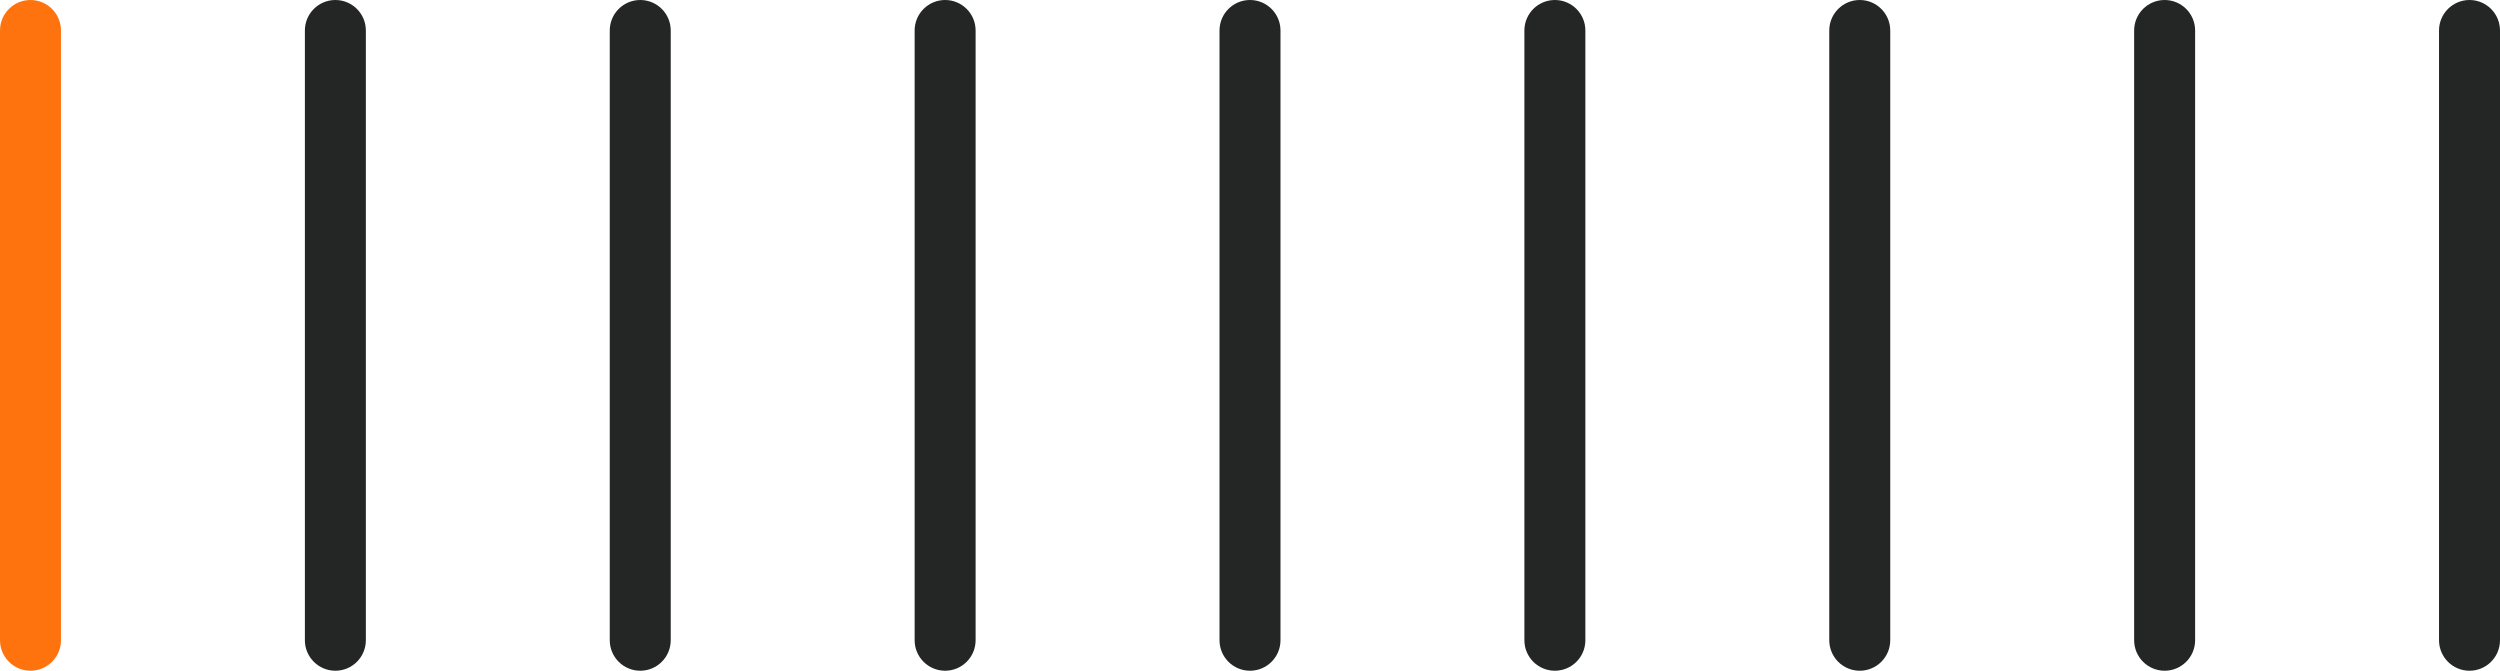
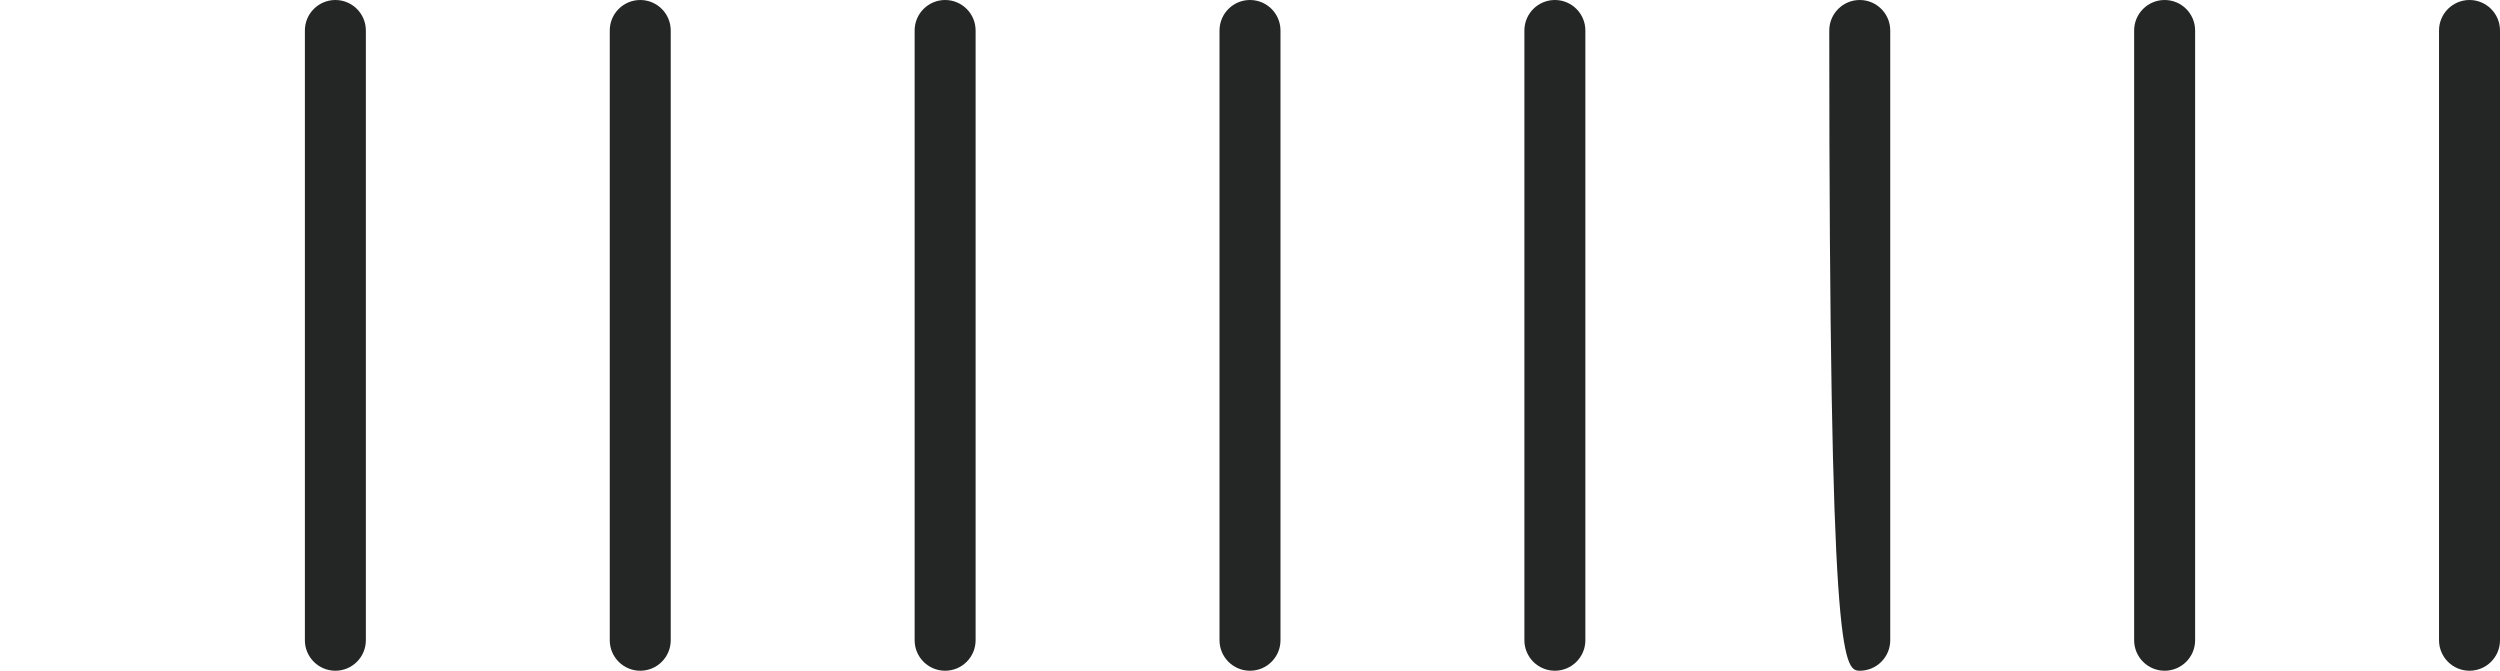
<svg xmlns="http://www.w3.org/2000/svg" width="123" height="33" viewBox="0 0 123 33" fill="none">
-   <path fill-rule="evenodd" clip-rule="evenodd" d="M1.5 0C2.328 0 3 0.672 3 1.5V31.5C3 32.328 2.328 33 1.5 33C0.672 33 0 32.328 0 31.5V1.5C0 0.672 0.672 0 1.5 0Z" fill="#FF730F" />
-   <path fill-rule="evenodd" clip-rule="evenodd" d="M18 1.5C18 0.672 17.328 0 16.5 0C15.672 0 15 0.672 15 1.5V31.5C15 32.328 15.672 33 16.5 33C17.328 33 18 32.328 18 31.5V1.5ZM33 1.5C33 0.672 32.328 0 31.5 0C30.672 0 30 0.672 30 1.5V31.5C30 32.328 30.672 33 31.5 33C32.328 33 33 32.328 33 31.5V1.5ZM46.5 0C47.328 0 48 0.672 48 1.5V31.5C48 32.328 47.328 33 46.5 33C45.672 33 45 32.328 45 31.5V1.5C45 0.672 45.672 0 46.5 0ZM63 1.5C63 0.672 62.328 0 61.5 0C60.672 0 60 0.672 60 1.5V31.5C60 32.328 60.672 33 61.5 33C62.328 33 63 32.328 63 31.5V1.5ZM76.5 0C77.328 0 78 0.672 78 1.5V31.5C78 32.328 77.328 33 76.5 33C75.672 33 75 32.328 75 31.5V1.5C75 0.672 75.672 0 76.5 0ZM93 1.5C93 0.672 92.328 0 91.5 0C90.672 0 90 0.672 90 1.5V31.5C90 32.328 90.672 33 91.5 33C92.328 33 93 32.328 93 31.5V1.5ZM106.5 0C107.328 0 108 0.672 108 1.5V31.5C108 32.328 107.328 33 106.5 33C105.672 33 105 32.328 105 31.5V1.5C105 0.672 105.672 0 106.5 0ZM123 1.5C123 0.672 122.328 0 121.5 0C120.672 0 120 0.672 120 1.5V31.5C120 32.328 120.672 33 121.5 33C122.328 33 123 32.328 123 31.5V1.5Z" fill="#232625" />
+   <path fill-rule="evenodd" clip-rule="evenodd" d="M18 1.5C18 0.672 17.328 0 16.5 0C15.672 0 15 0.672 15 1.5V31.5C15 32.328 15.672 33 16.5 33C17.328 33 18 32.328 18 31.5V1.5ZM33 1.5C33 0.672 32.328 0 31.5 0C30.672 0 30 0.672 30 1.5V31.5C30 32.328 30.672 33 31.5 33C32.328 33 33 32.328 33 31.5V1.5ZM46.5 0C47.328 0 48 0.672 48 1.5V31.5C48 32.328 47.328 33 46.5 33C45.672 33 45 32.328 45 31.5V1.5C45 0.672 45.672 0 46.5 0ZM63 1.5C63 0.672 62.328 0 61.5 0C60.672 0 60 0.672 60 1.5V31.5C60 32.328 60.672 33 61.5 33C62.328 33 63 32.328 63 31.5V1.5ZM76.5 0C77.328 0 78 0.672 78 1.5V31.5C78 32.328 77.328 33 76.5 33C75.672 33 75 32.328 75 31.5V1.5C75 0.672 75.672 0 76.5 0ZM93 1.5C93 0.672 92.328 0 91.5 0C90.672 0 90 0.672 90 1.5C90 32.328 90.672 33 91.5 33C92.328 33 93 32.328 93 31.5V1.5ZM106.5 0C107.328 0 108 0.672 108 1.5V31.5C108 32.328 107.328 33 106.5 33C105.672 33 105 32.328 105 31.5V1.5C105 0.672 105.672 0 106.5 0ZM123 1.5C123 0.672 122.328 0 121.5 0C120.672 0 120 0.672 120 1.5V31.5C120 32.328 120.672 33 121.5 33C122.328 33 123 32.328 123 31.5V1.5Z" fill="#232625" />
</svg>